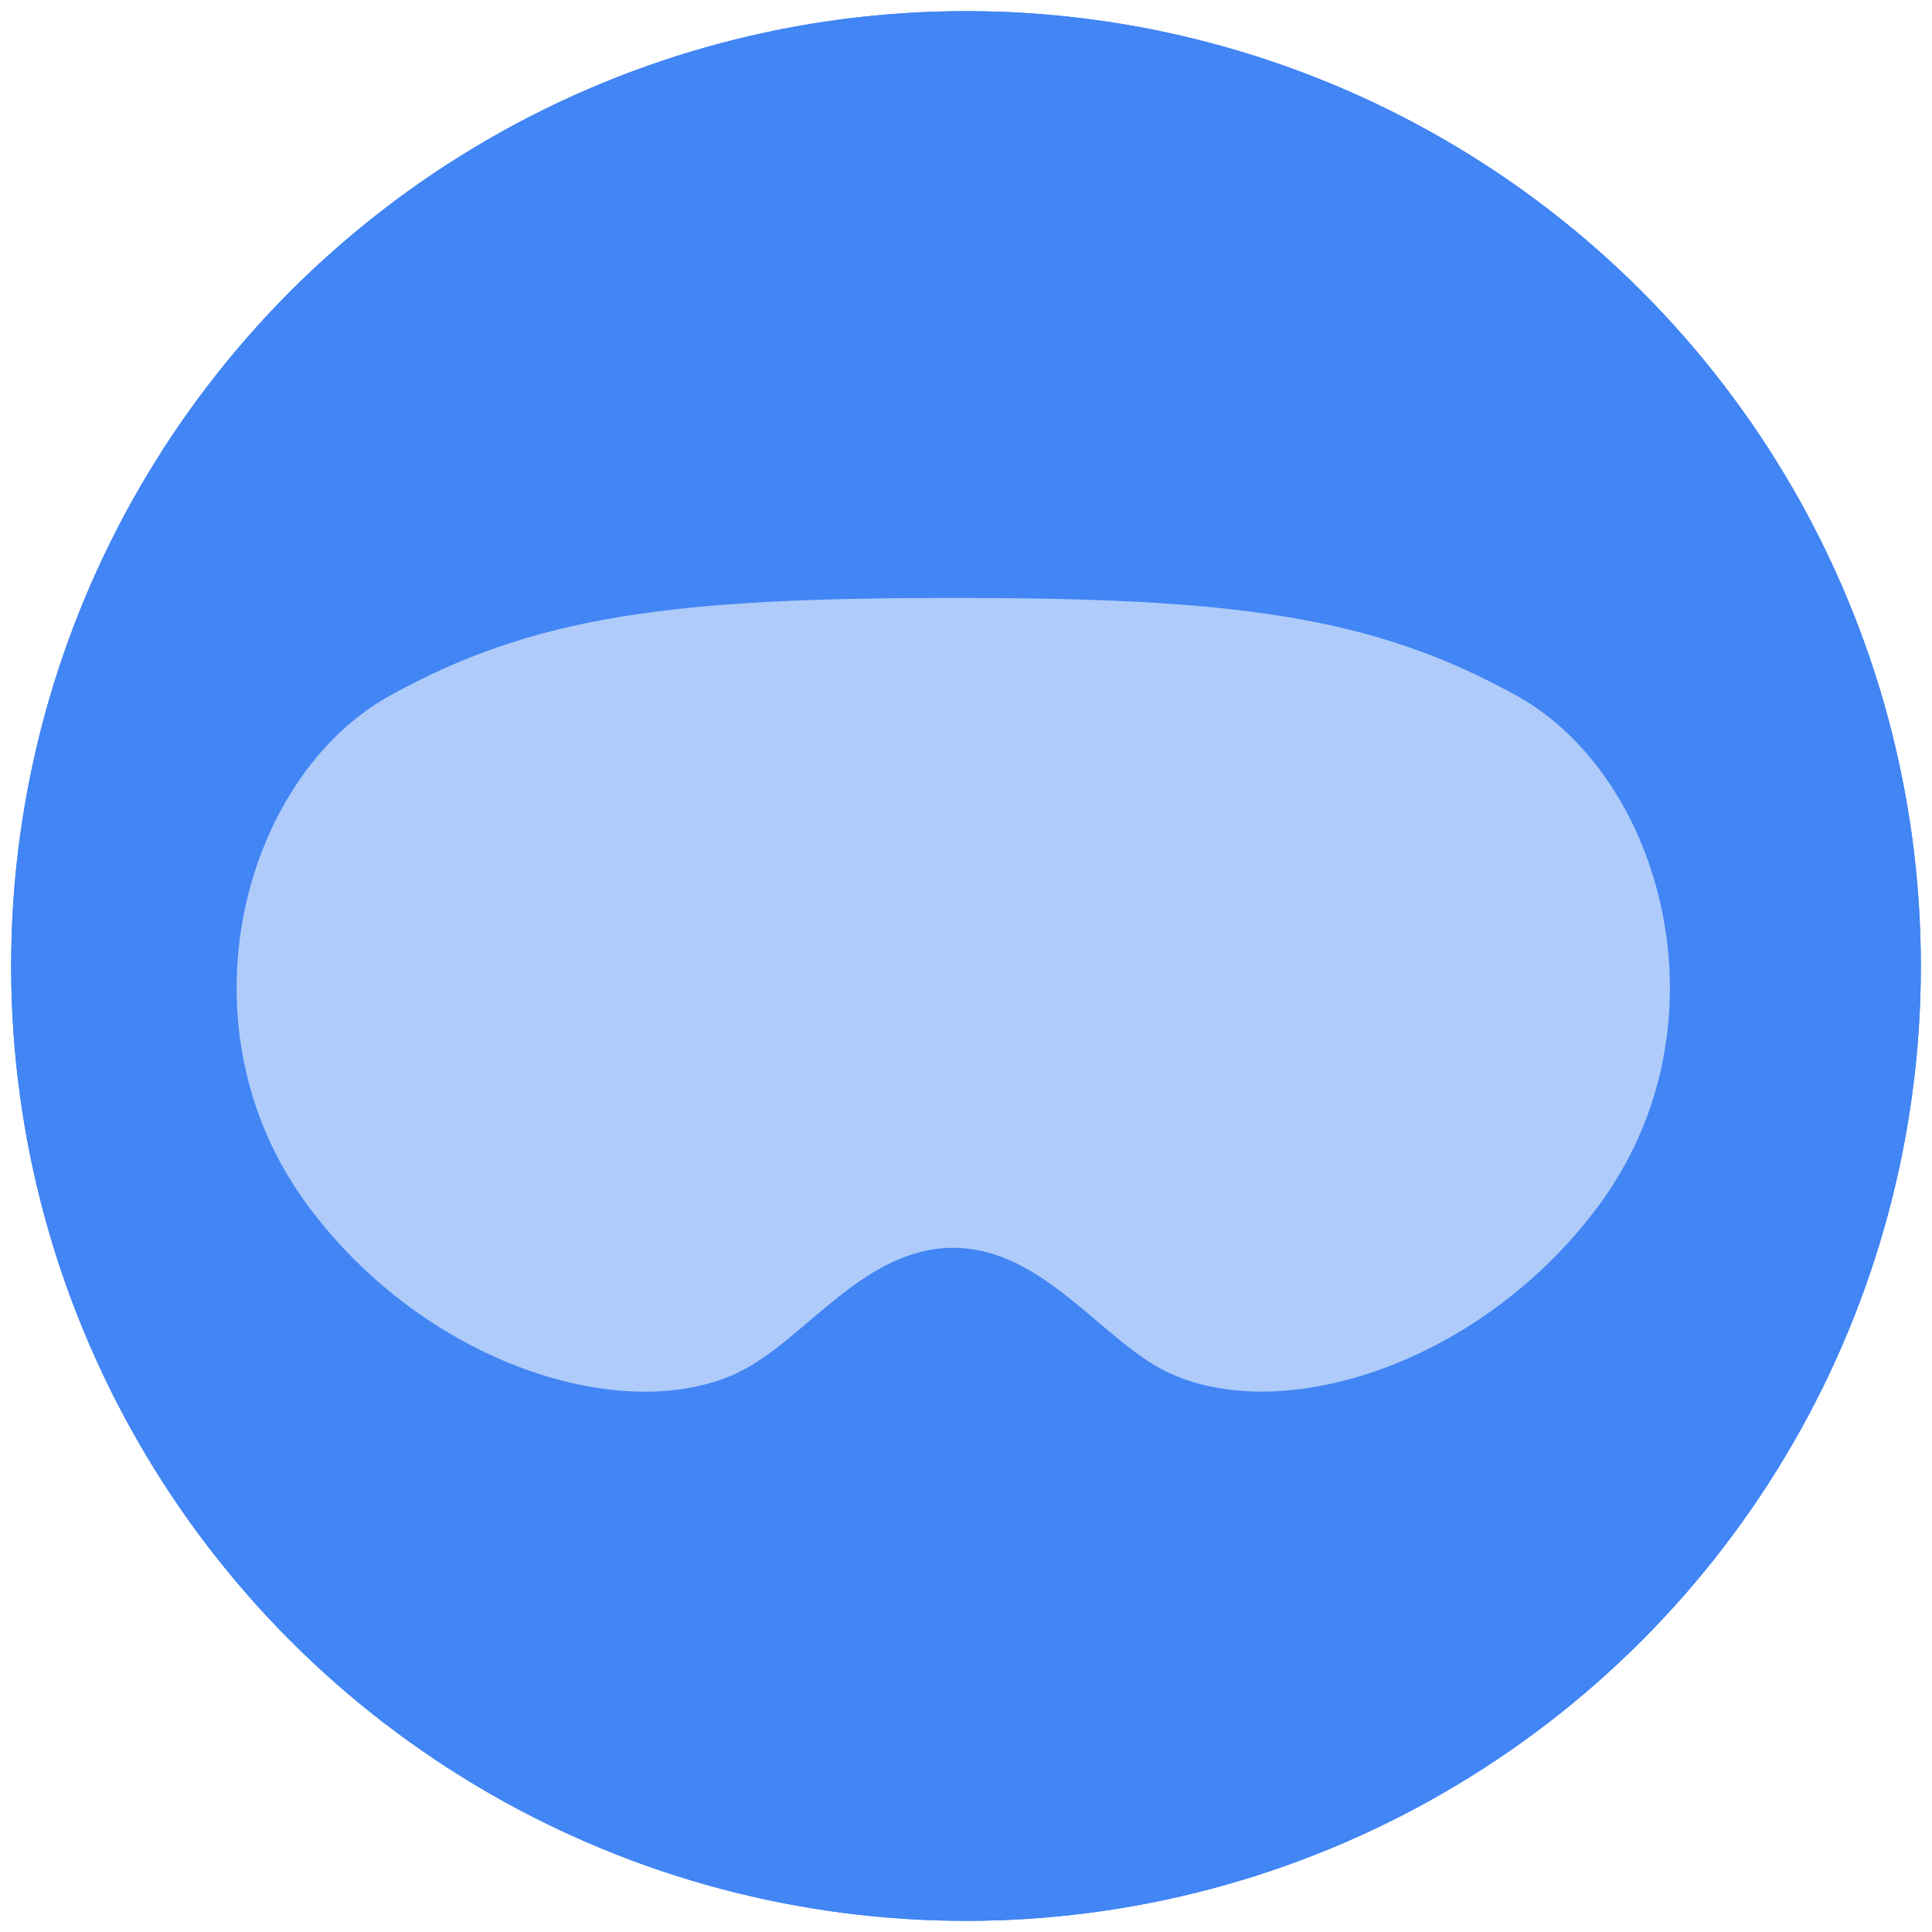
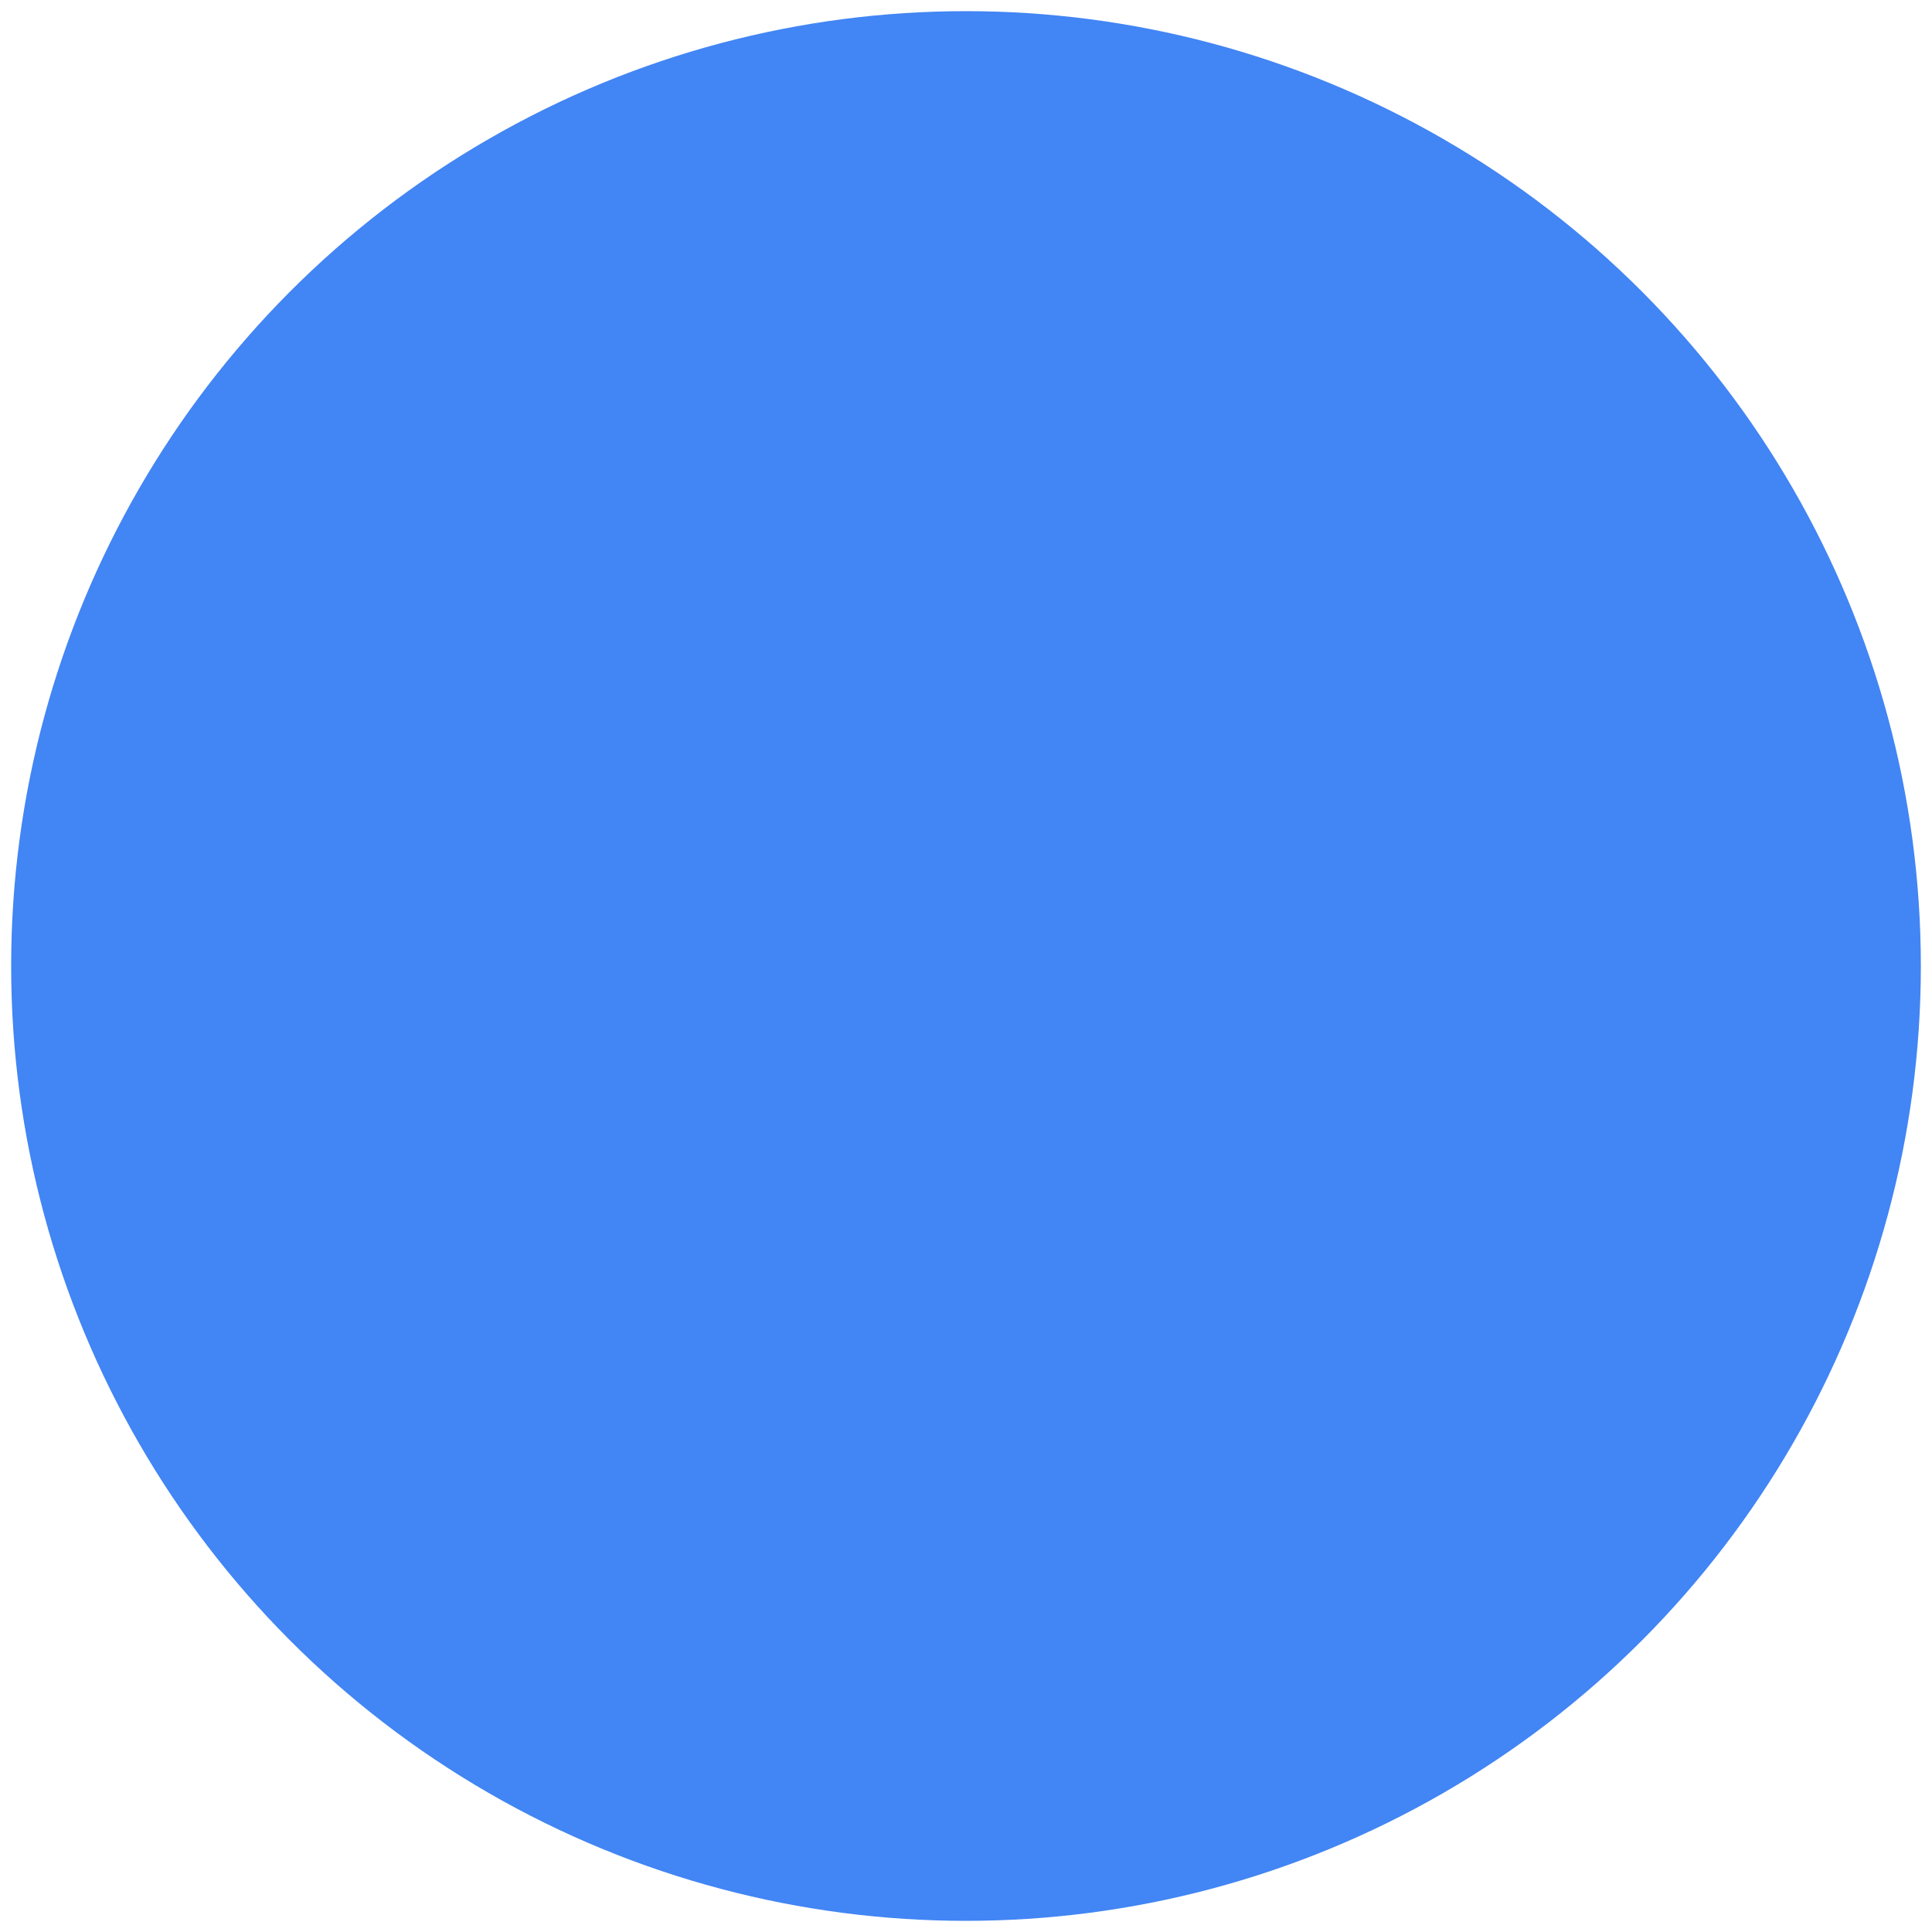
<svg xmlns="http://www.w3.org/2000/svg" xmlns:ns1="http://sodipodi.sourceforge.net/DTD/sodipodi-0.dtd" xmlns:ns2="http://www.inkscape.org/namespaces/inkscape" id="svg3" width="97" height="97" version="1.1" viewBox="0 0 97 97">
  <defs>
    <clipPath id="clippath">
-       <circle cx="48.5" cy="48.5" r="47.94" fill="none" />
-     </clipPath>
+       </clipPath>
  </defs>
  <ns1:namedview id="namedview3" bordercolor="#000000" borderopacity="0.25" ns2:current-layer="svg3" ns2:cx="-17.667511" ns2:cy="39.504995" ns2:deskcolor="#d1d1d1" ns2:pagecheckerboard="0" ns2:pageopacity="0.0" ns2:showpageshadow="2" ns2:window-height="1201" ns2:window-maximized="0" ns2:window-width="2240" ns2:window-x="2566" ns2:window-y="96" ns2:zoom="4.5563859" pagecolor="#ffffff" />
  <g>
    <circle cx="48.5" cy="48.5" r="47.94" fill="#4285f4" />
    <g clip-path="url(#clippath)">
-       <path id="art_layer" d="M100.8-3.8H-3.8v104.59h104.59V-3.8h.01Z" fill="#4285f4" />
-     </g>
+       </g>
  </g>
-   <path d="M37.11,68.88c3.29-1.58,6.23-6.23,10.74-6.23s7.45,4.64,10.74,6.23c5.8,2.79,15.82-.43,21.69-8.37,6.66-9.02,3.22-21.47-4.08-25.55-7.3-4.08-14.39-4.94-28.34-4.94s-21.04.86-28.34,4.94c-7.3,4.08-10.74,16.53-4.08,25.55,5.86,7.94,15.89,11.17,21.69,8.37,0,0-.02,0-.02,0Z" fill="#aecbfa" />
</svg>